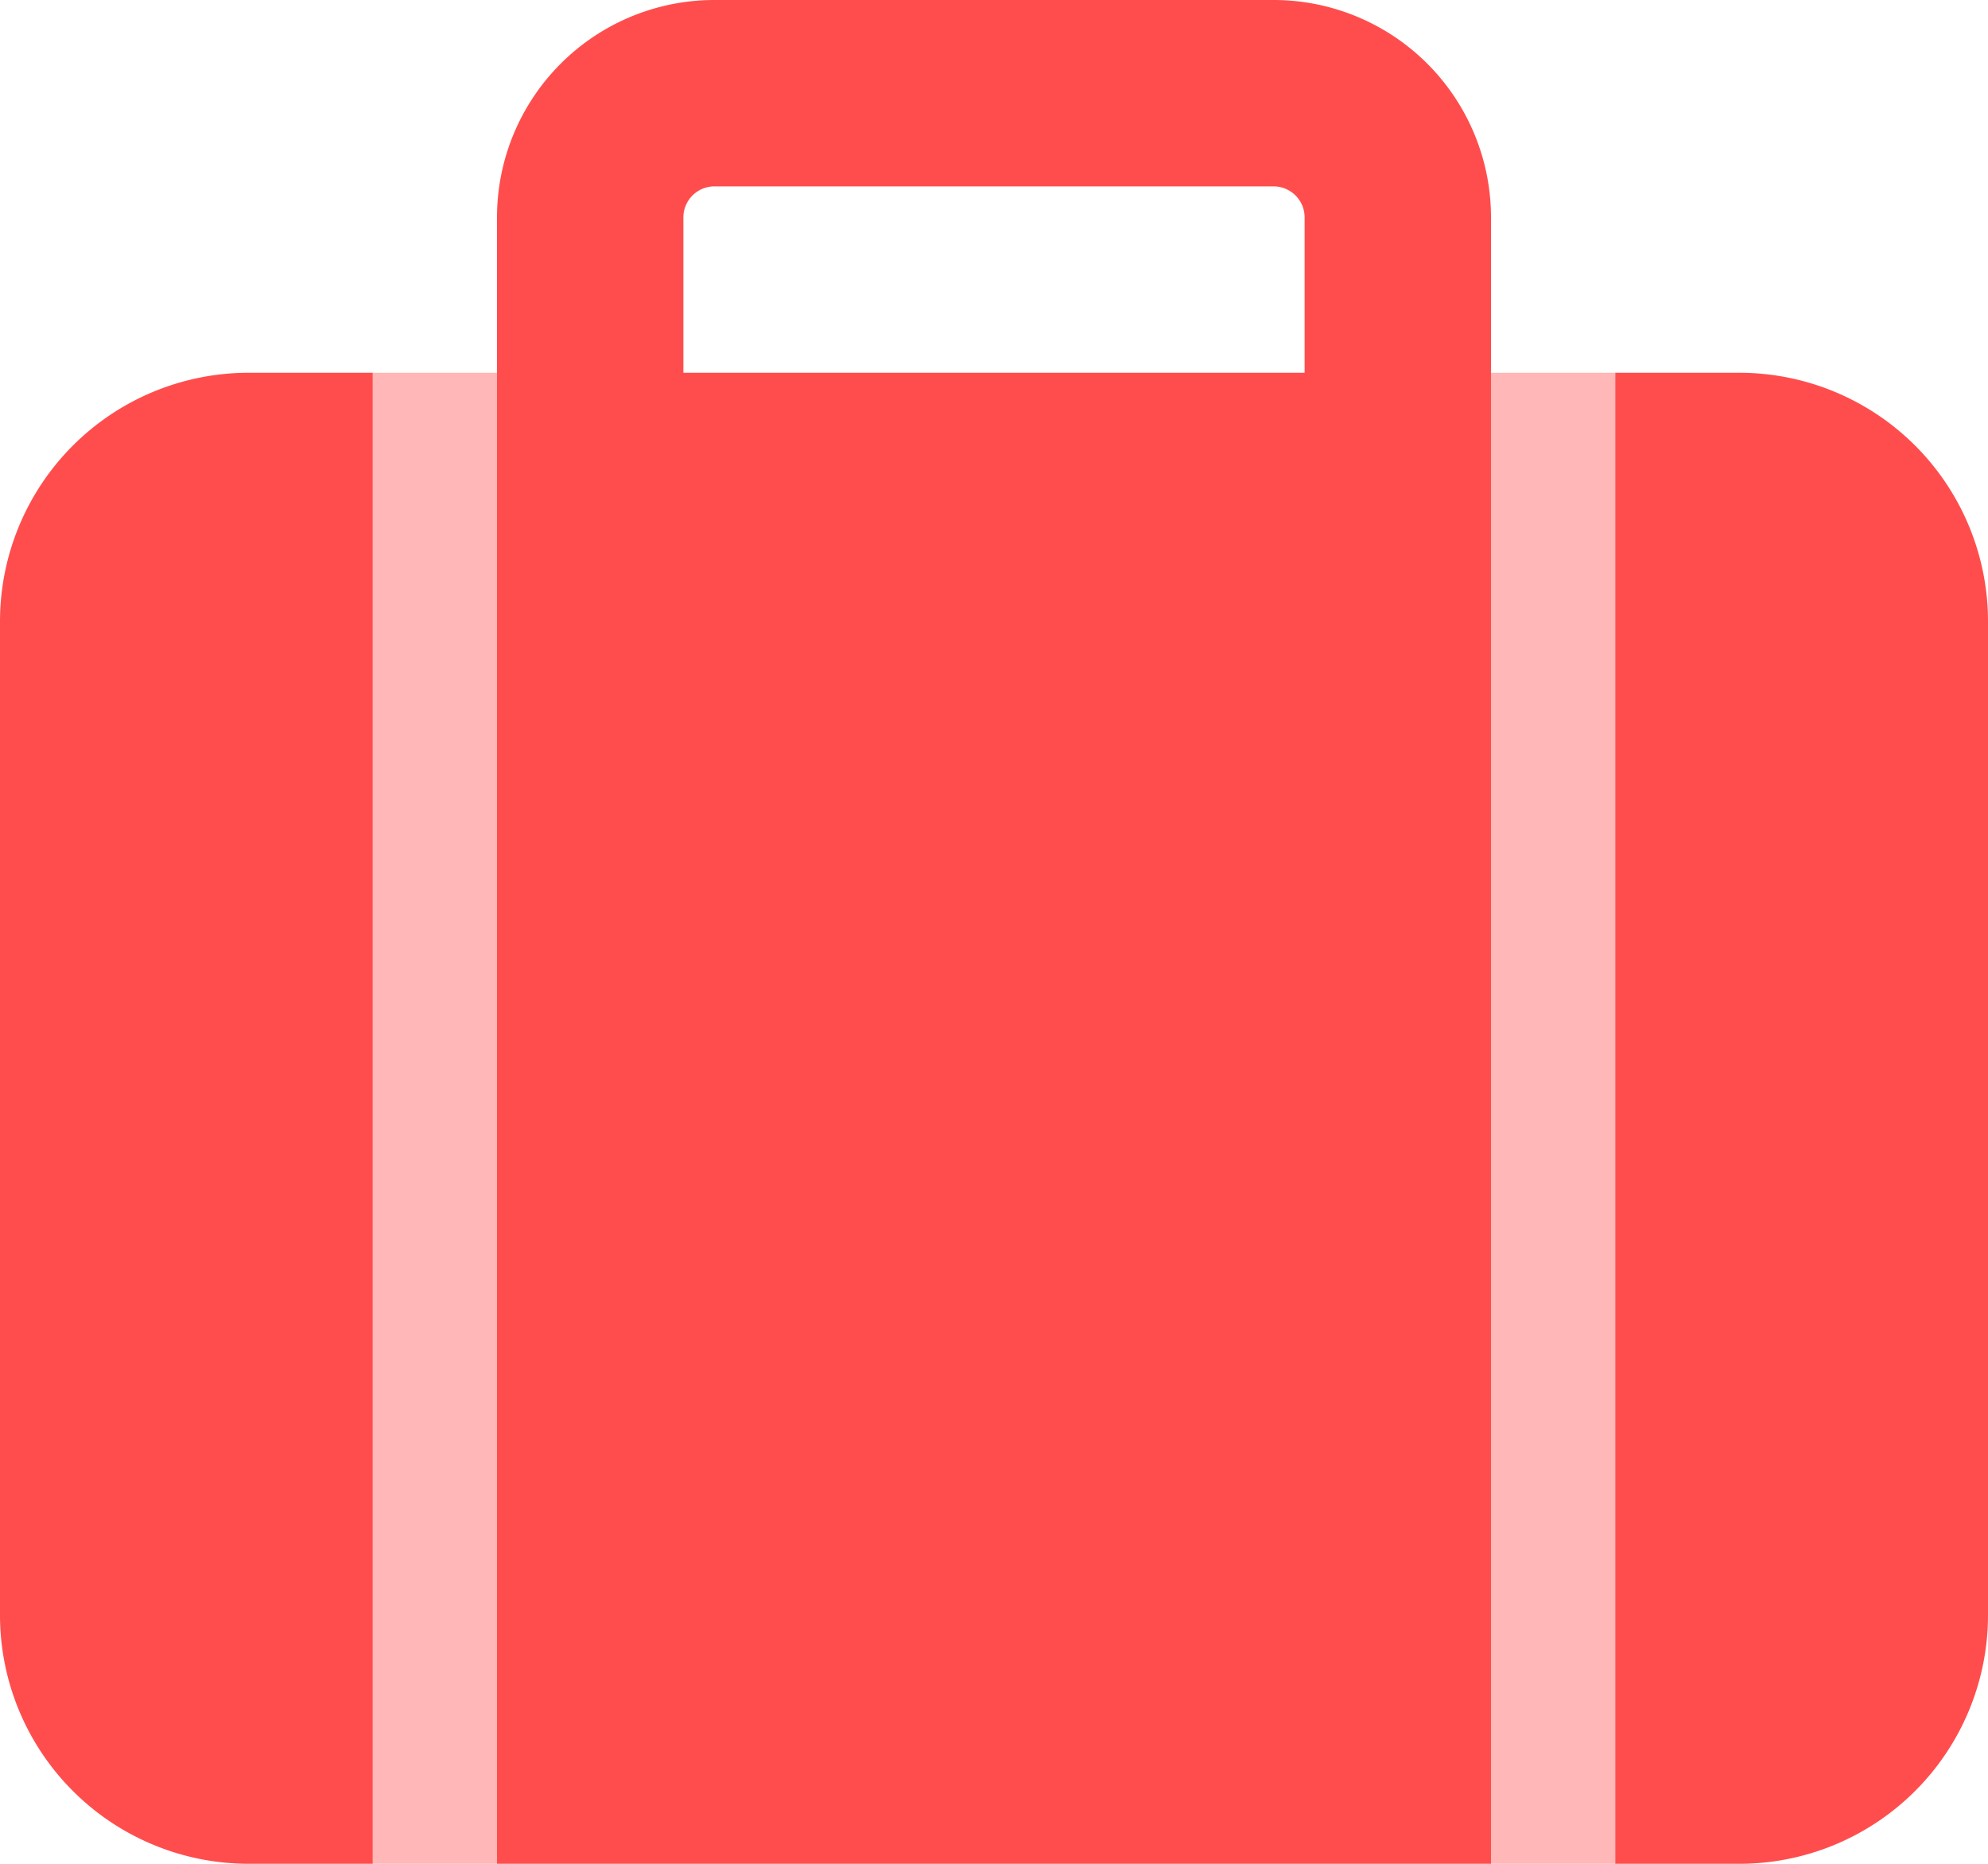
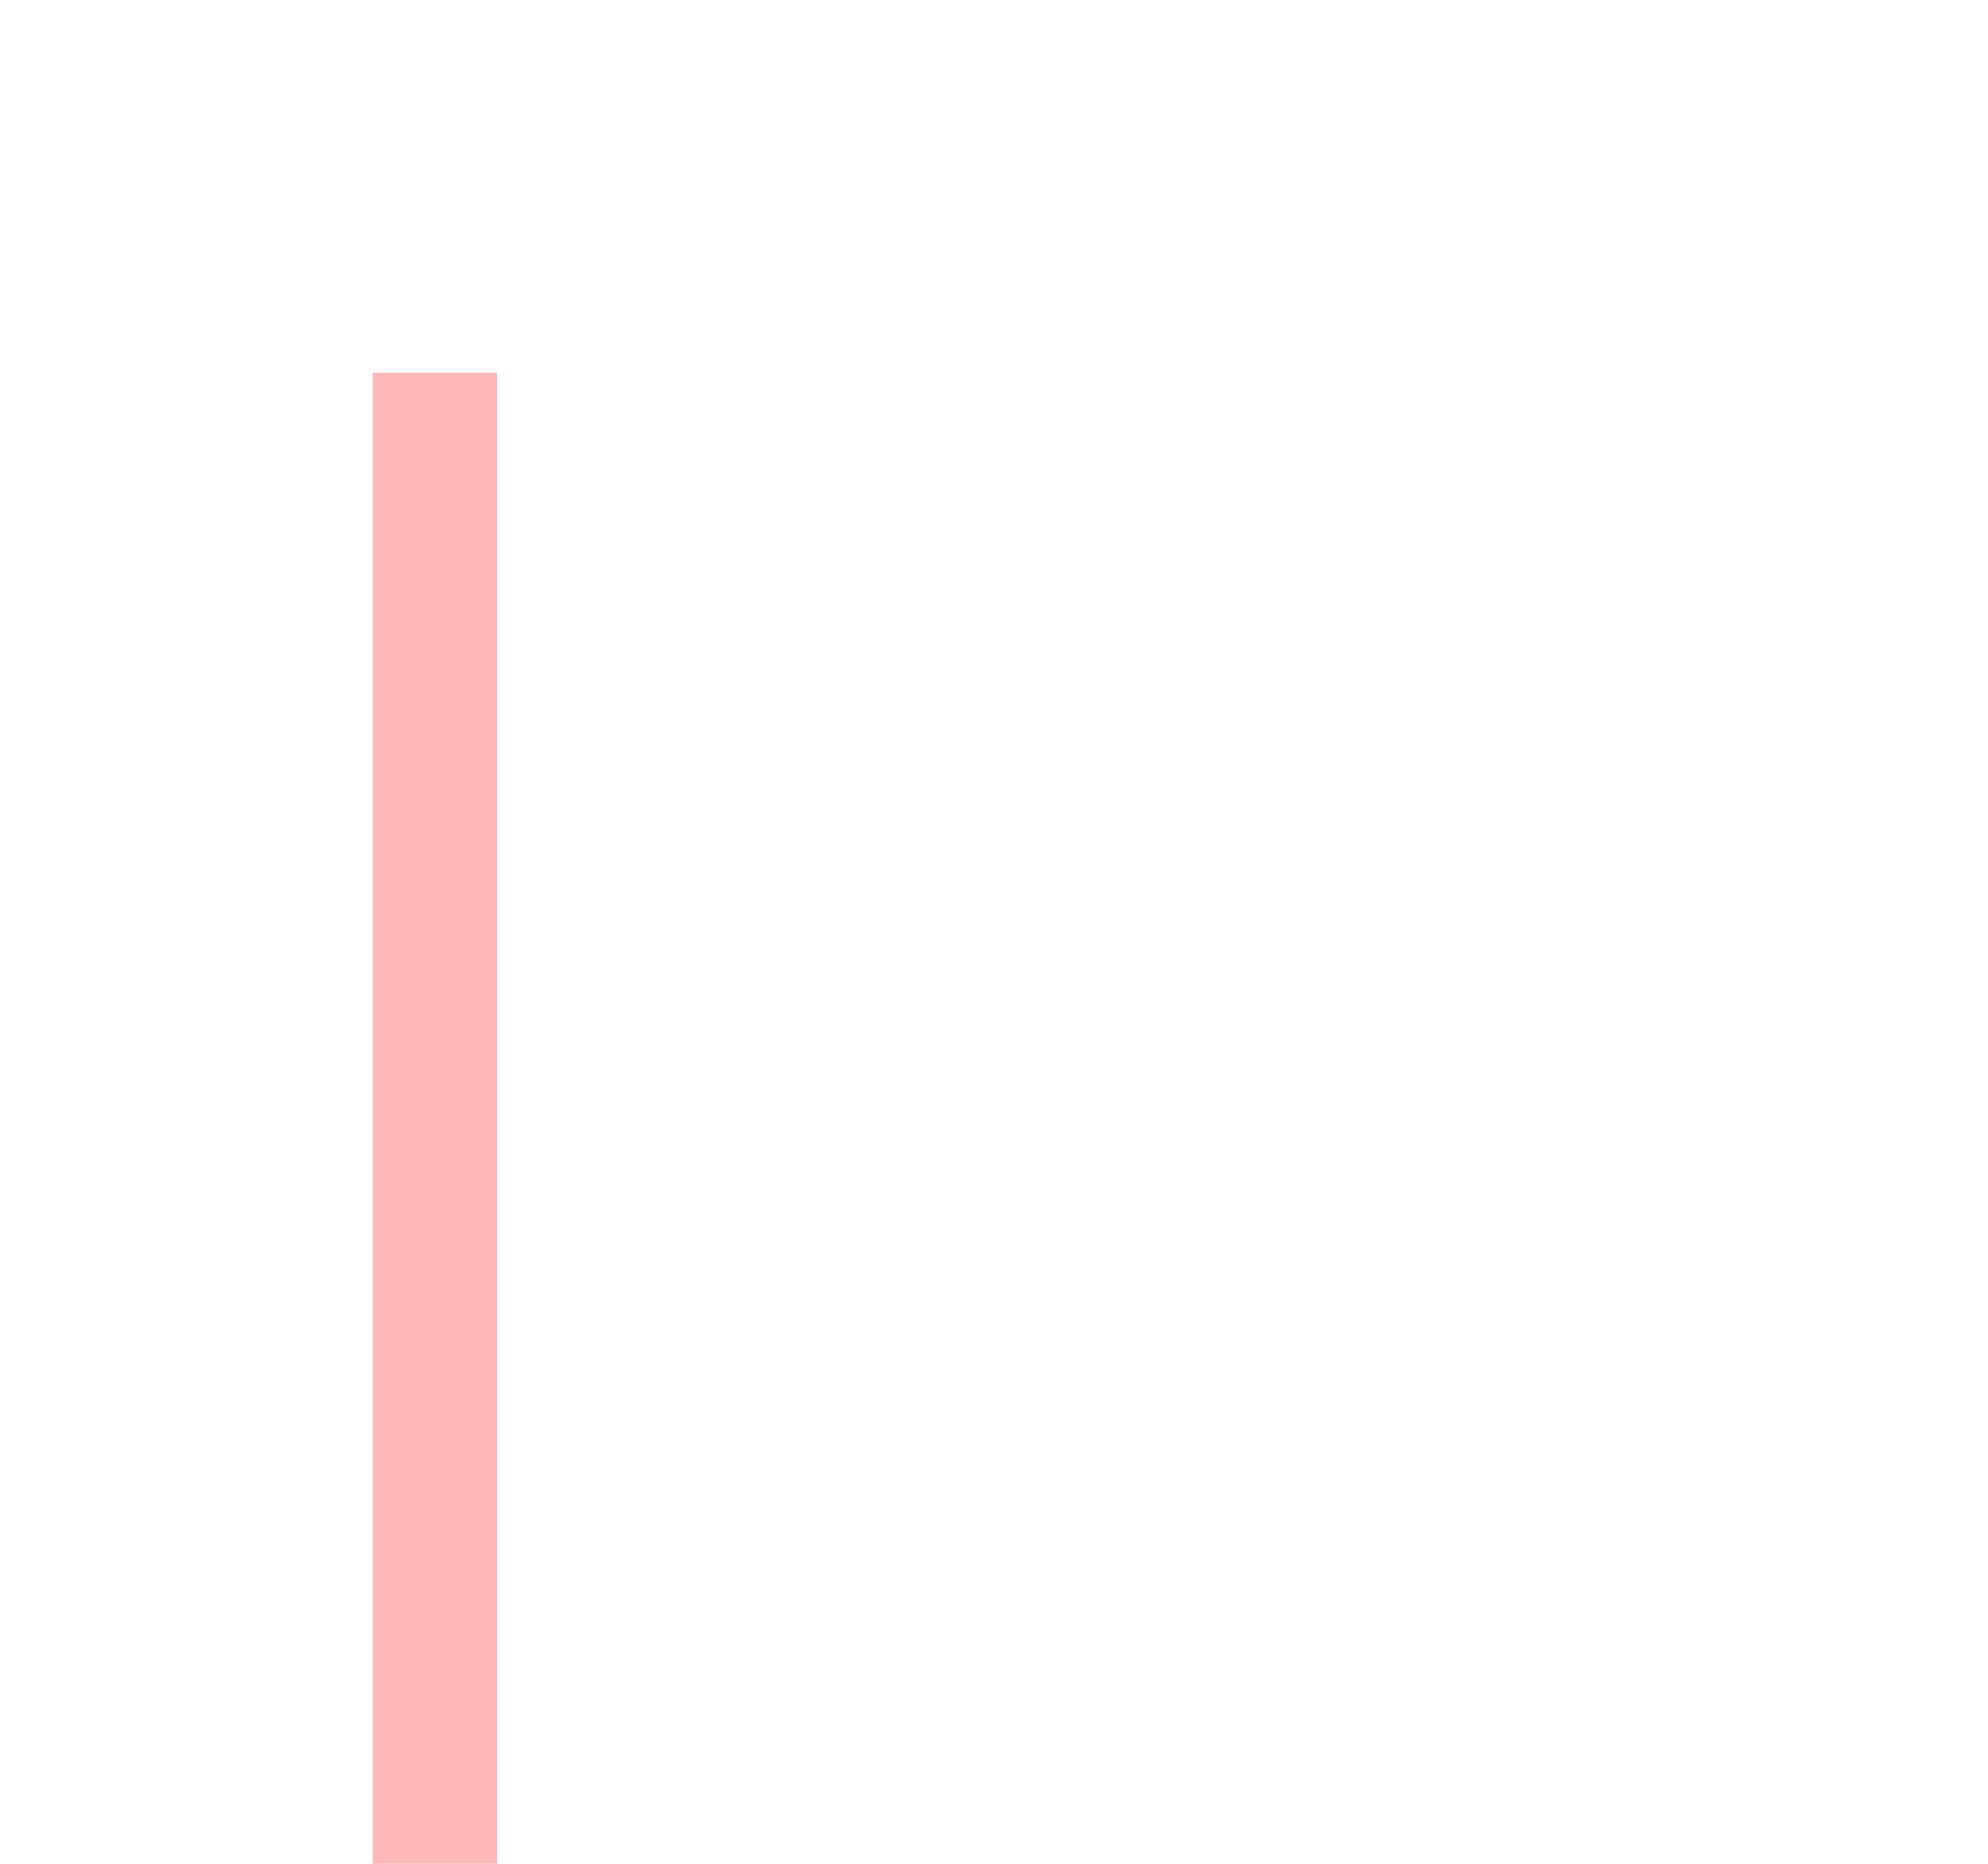
<svg xmlns="http://www.w3.org/2000/svg" id="Layer_1" data-name="Layer 1" viewBox="0 0 512 480">
  <defs>
    <style>.cls-1,.cls-2{fill:#ff4d4d;}.cls-2{isolation:isolate;opacity:0.4;}</style>
  </defs>
-   <path class="cls-1" d="M176,56V96H336V56a8,8,0,0,0-8-8H184A8,8,0,0,0,176,56ZM128,96V56A56,56,0,0,1,184,0H328a56,56,0,0,1,56,56V480H128V96ZM64,96H96V480H64A64.06,64.06,0,0,1,0,416V160A64.06,64.06,0,0,1,64,96ZM448,480H416V96h32a64.06,64.06,0,0,1,64,64V416A64.06,64.06,0,0,1,448,480Z" transform="translate(0 0)" />
-   <path class="cls-2" d="M96,96h32V480H96Zm288,0h32V480H384Z" transform="translate(0 0)" />
+   <path class="cls-2" d="M96,96h32V480H96Zm288,0V480H384Z" transform="translate(0 0)" />
</svg>